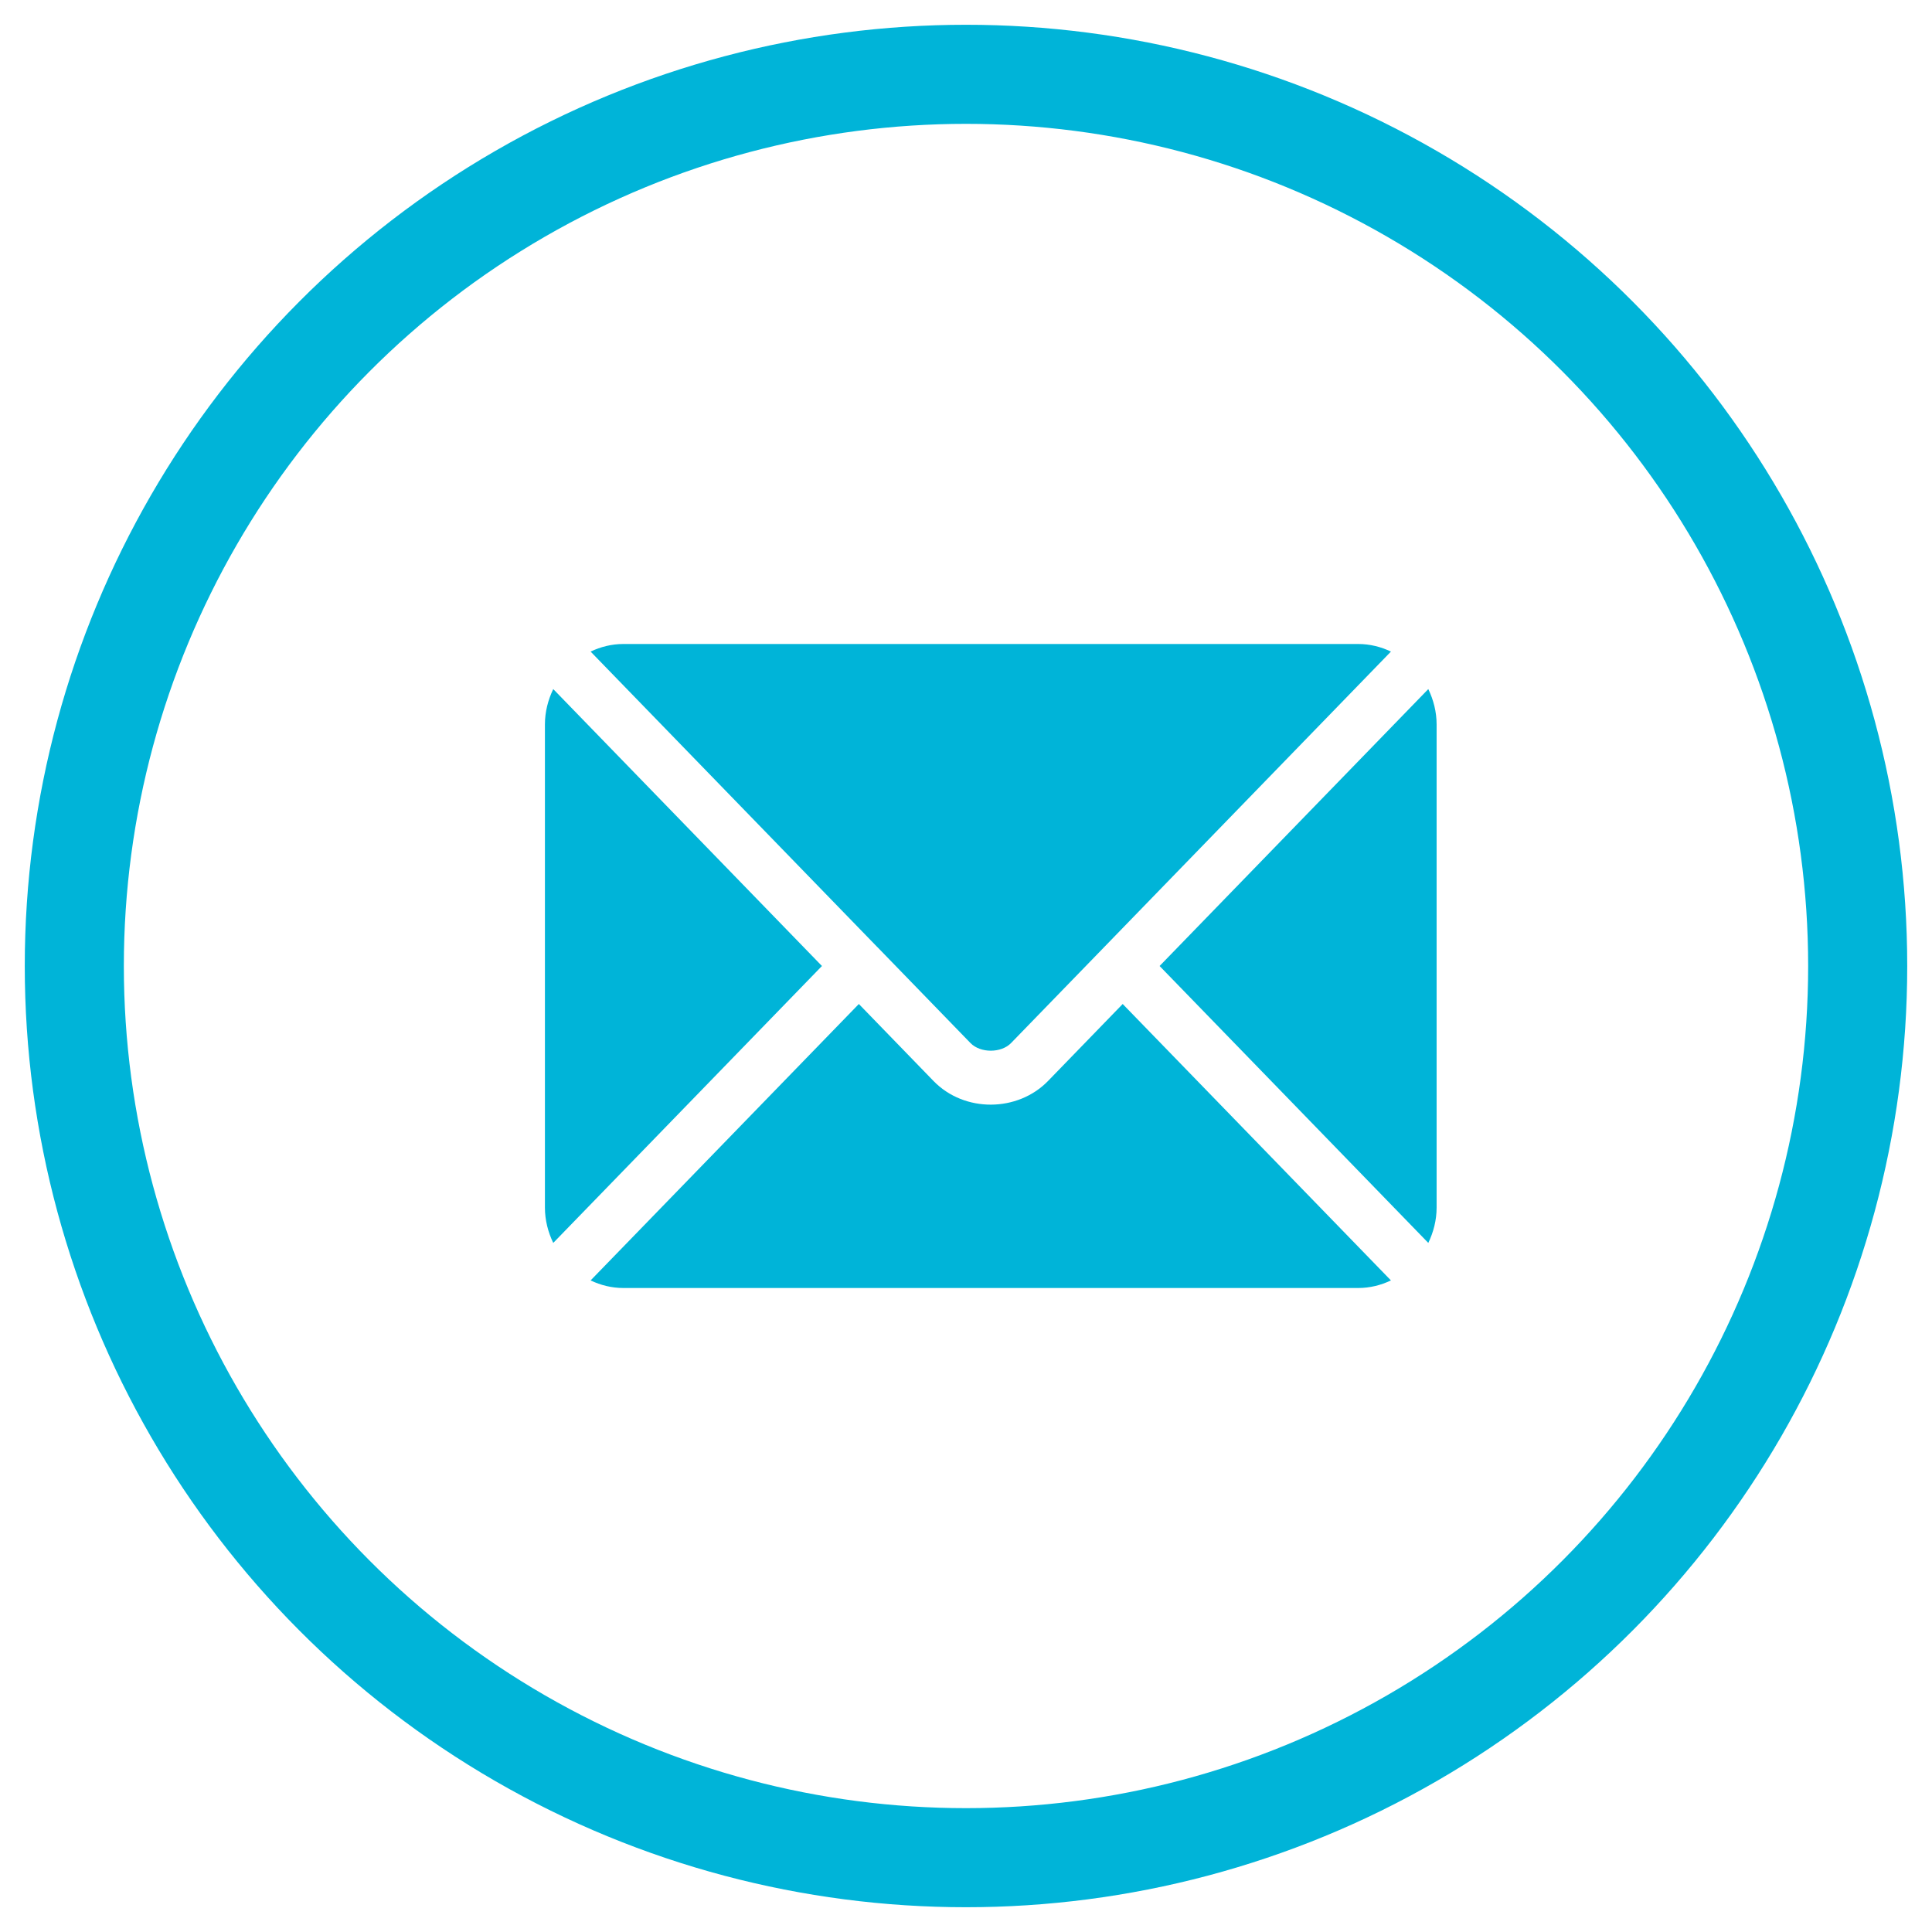
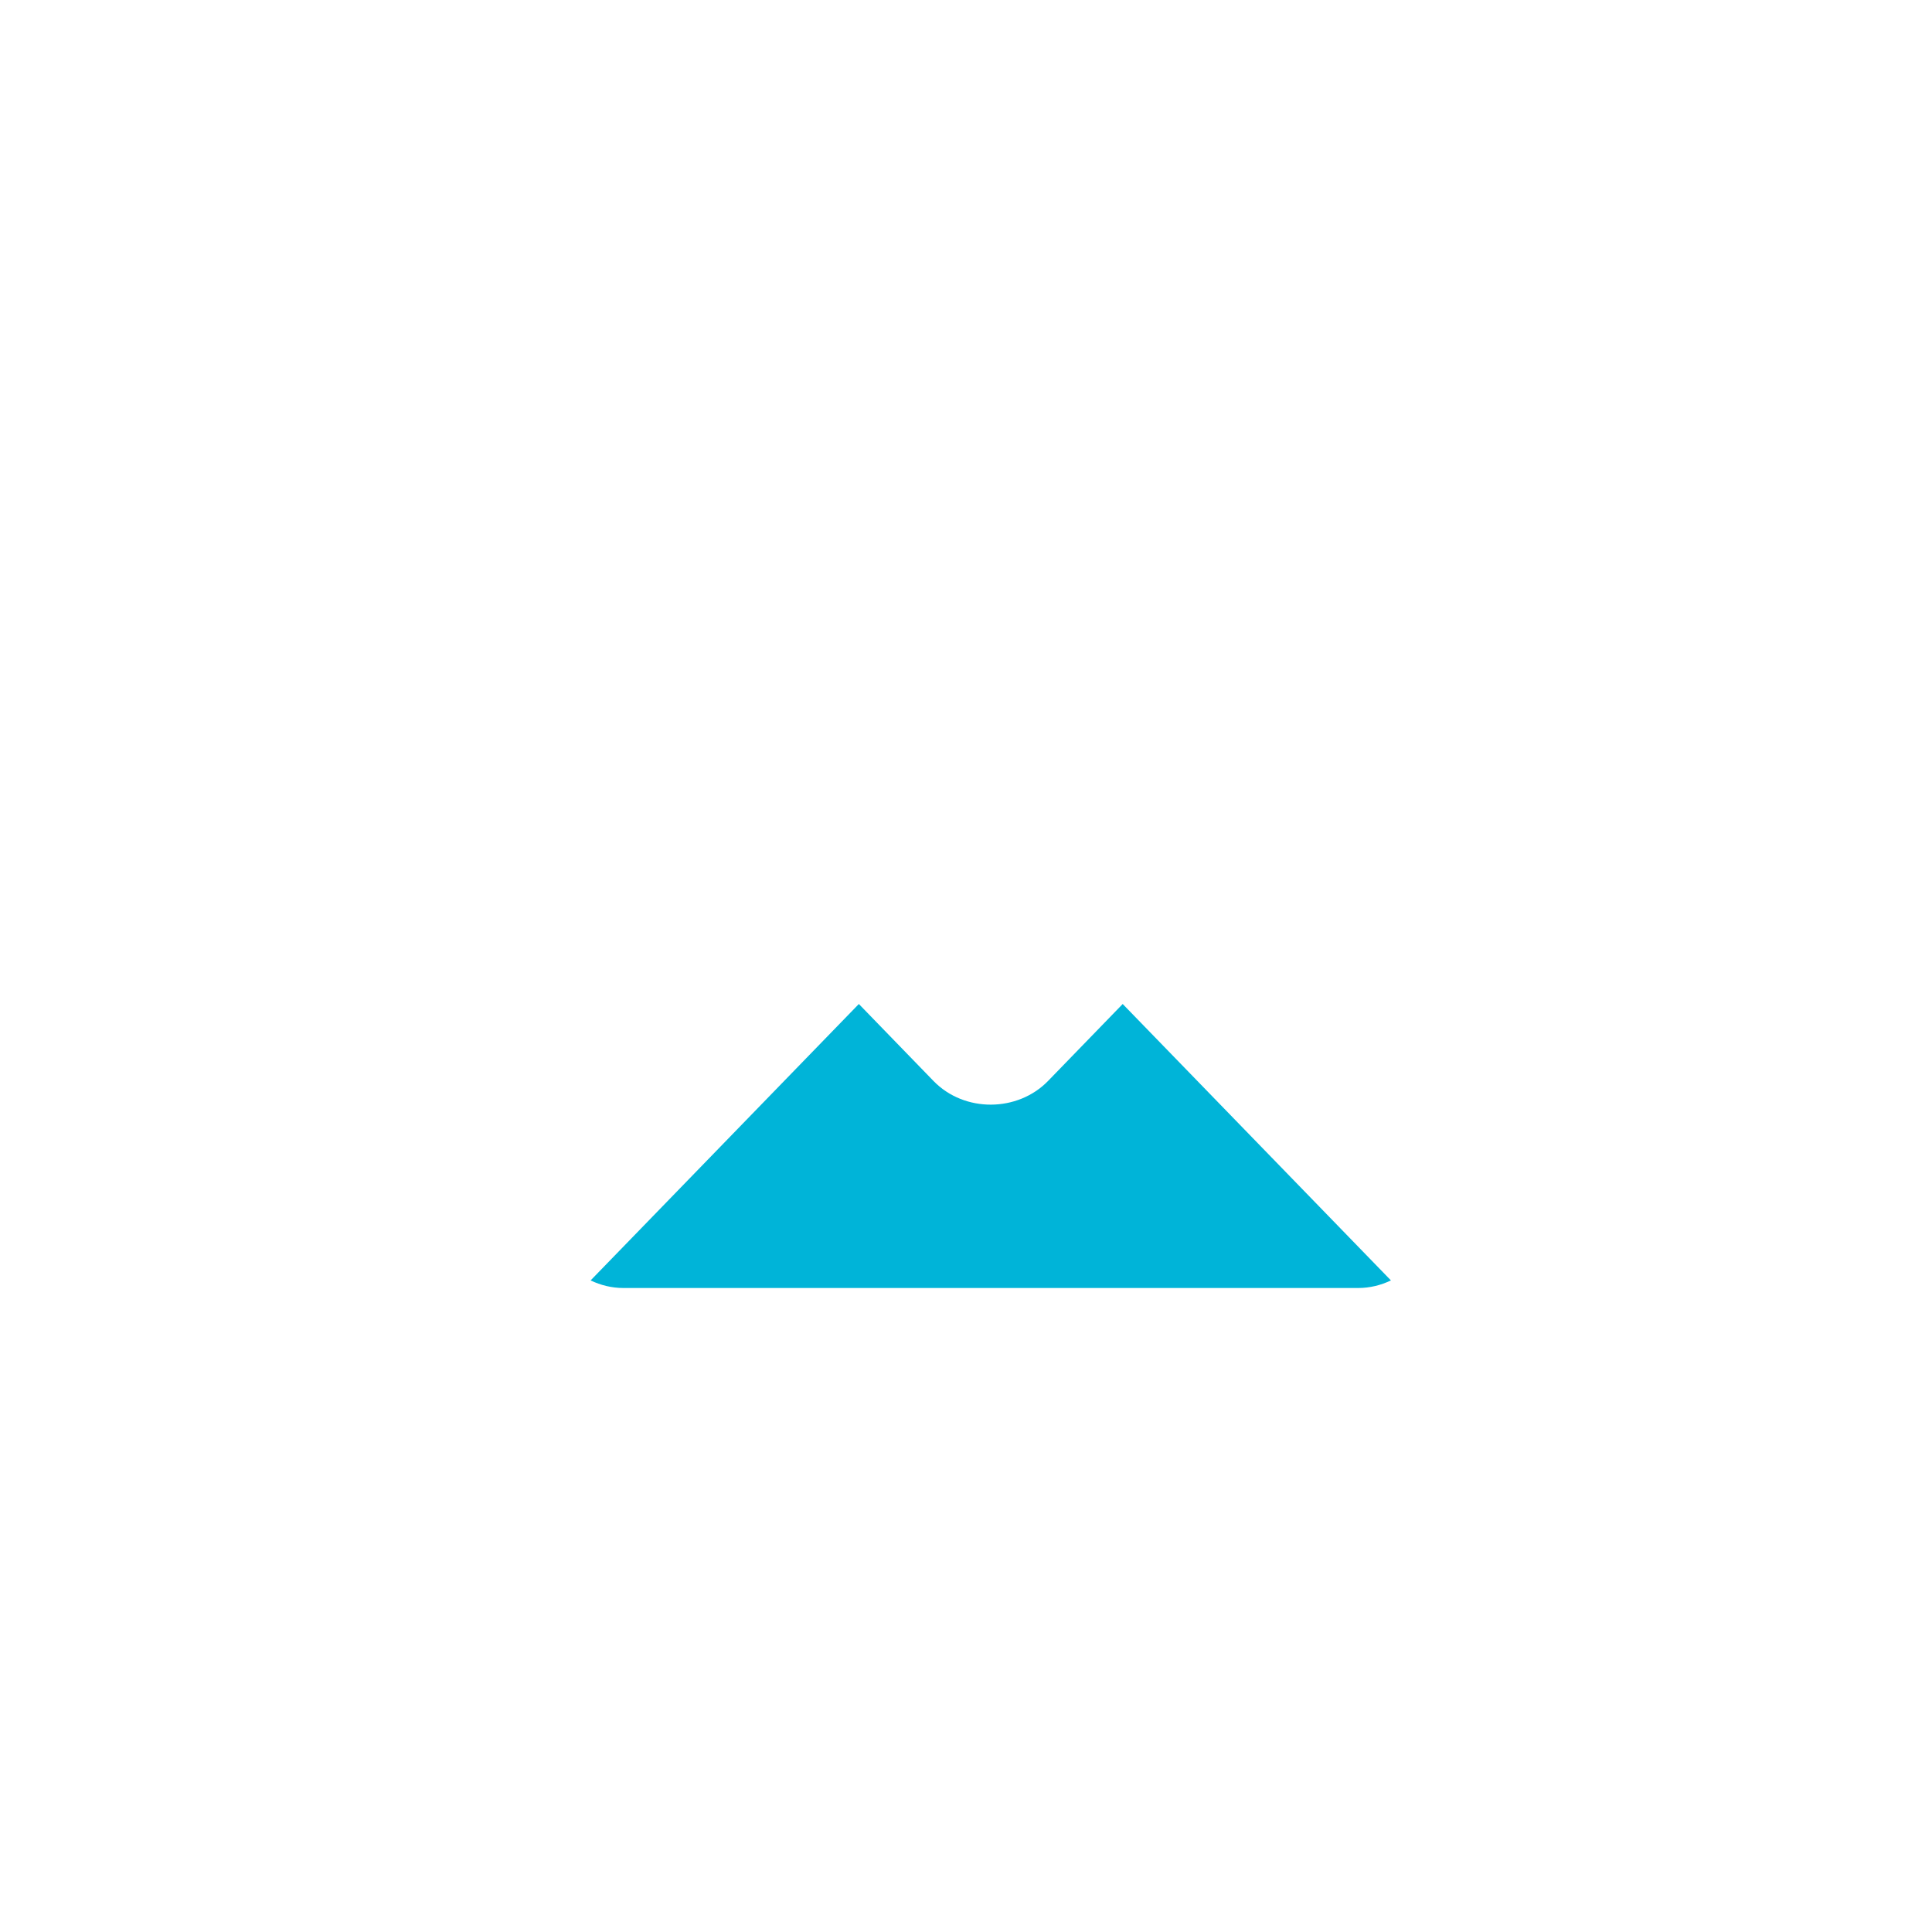
<svg xmlns="http://www.w3.org/2000/svg" width="39px" height="39px" viewBox="0 0 39 39" version="1.1">
  <title>Group 4</title>
  <g id="UI" stroke="none" stroke-width="1" fill="none" fill-rule="evenodd">
    <g id="Contact" transform="translate(-268, -982)">
      <g id="Group-4" transform="translate(268.5, 982.5)">
-         <circle id="Oval" stroke="#00B4D8" stroke-width="2" cx="19" cy="19" r="18" />
        <g id="email-(7)" transform="translate(10.5, 12.5)" fill="#00B4D8" fill-rule="nonzero">
          <path d="M11.663,7.267 L10.156,8.821 C9.544,9.451 8.469,9.465 7.844,8.821 L6.337,7.267 L0.922,12.847 C1.124,12.943 1.346,13 1.582,13 L16.418,13 C16.654,13 16.876,12.943 17.078,12.847 L11.663,7.267 Z" id="Path" />
-           <path d="M16.418,0 L1.582,0 C1.346,0 1.124,0.057 0.922,0.153 L6.708,6.116 C6.708,6.116 6.709,6.116 6.709,6.117 C6.71,6.117 6.71,6.117 6.71,6.117 L8.591,8.056 C8.791,8.261 9.209,8.261 9.409,8.056 L11.29,6.118 C11.29,6.118 11.29,6.117 11.291,6.117 C11.291,6.117 11.292,6.116 11.292,6.116 L17.078,0.153 C16.876,0.057 16.654,0 16.418,0 Z" id="Path" />
-           <path d="M0.168,0.91 C0.064,1.127 0,1.367 0,1.625 L0,11.375 C0,11.633 0.064,11.873 0.168,12.09 L5.592,6.5 L0.168,0.91 Z" id="Path" />
-           <path d="M17.832,0.91 L12.408,6.5 L17.832,12.09 C17.936,11.873 18,11.633 18,11.375 L18,1.625 C18,1.367 17.936,1.127 17.832,0.91 Z" id="Path" />
        </g>
      </g>
    </g>
  </g>
</svg>